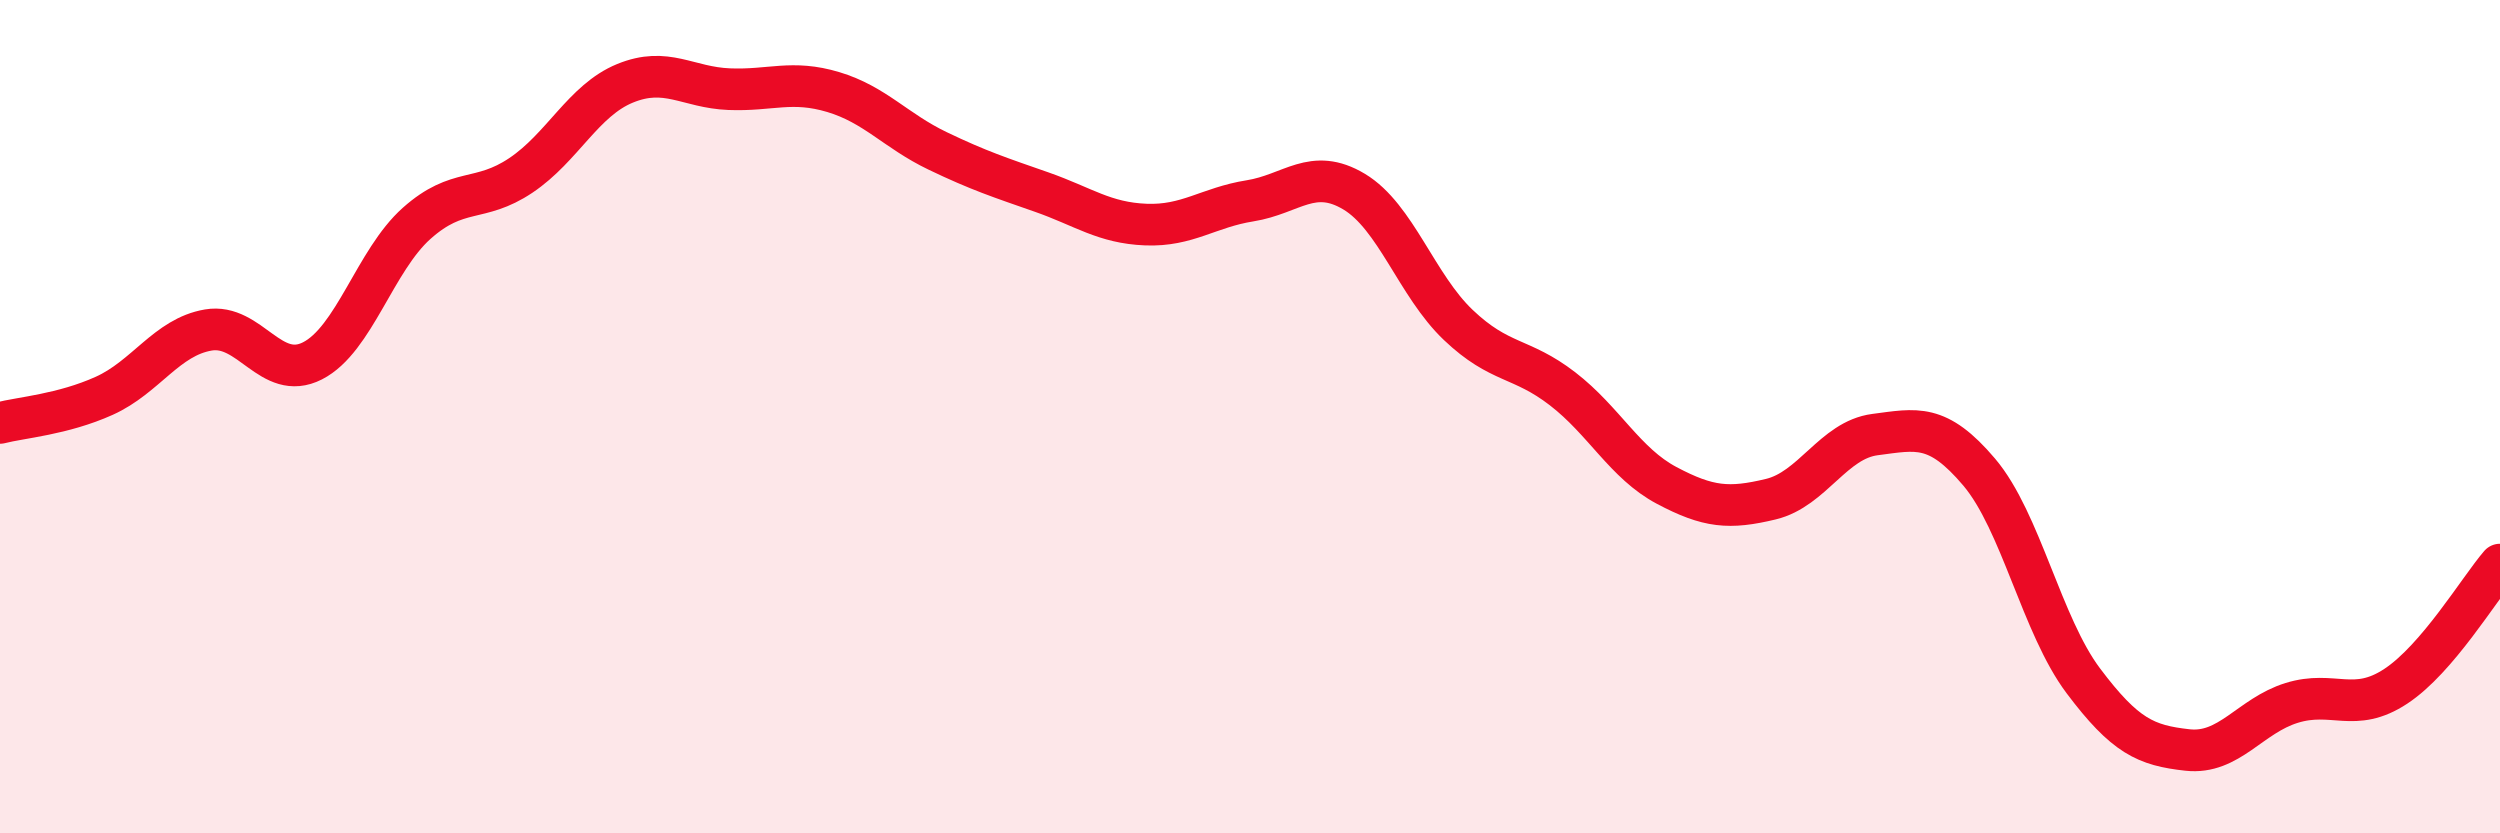
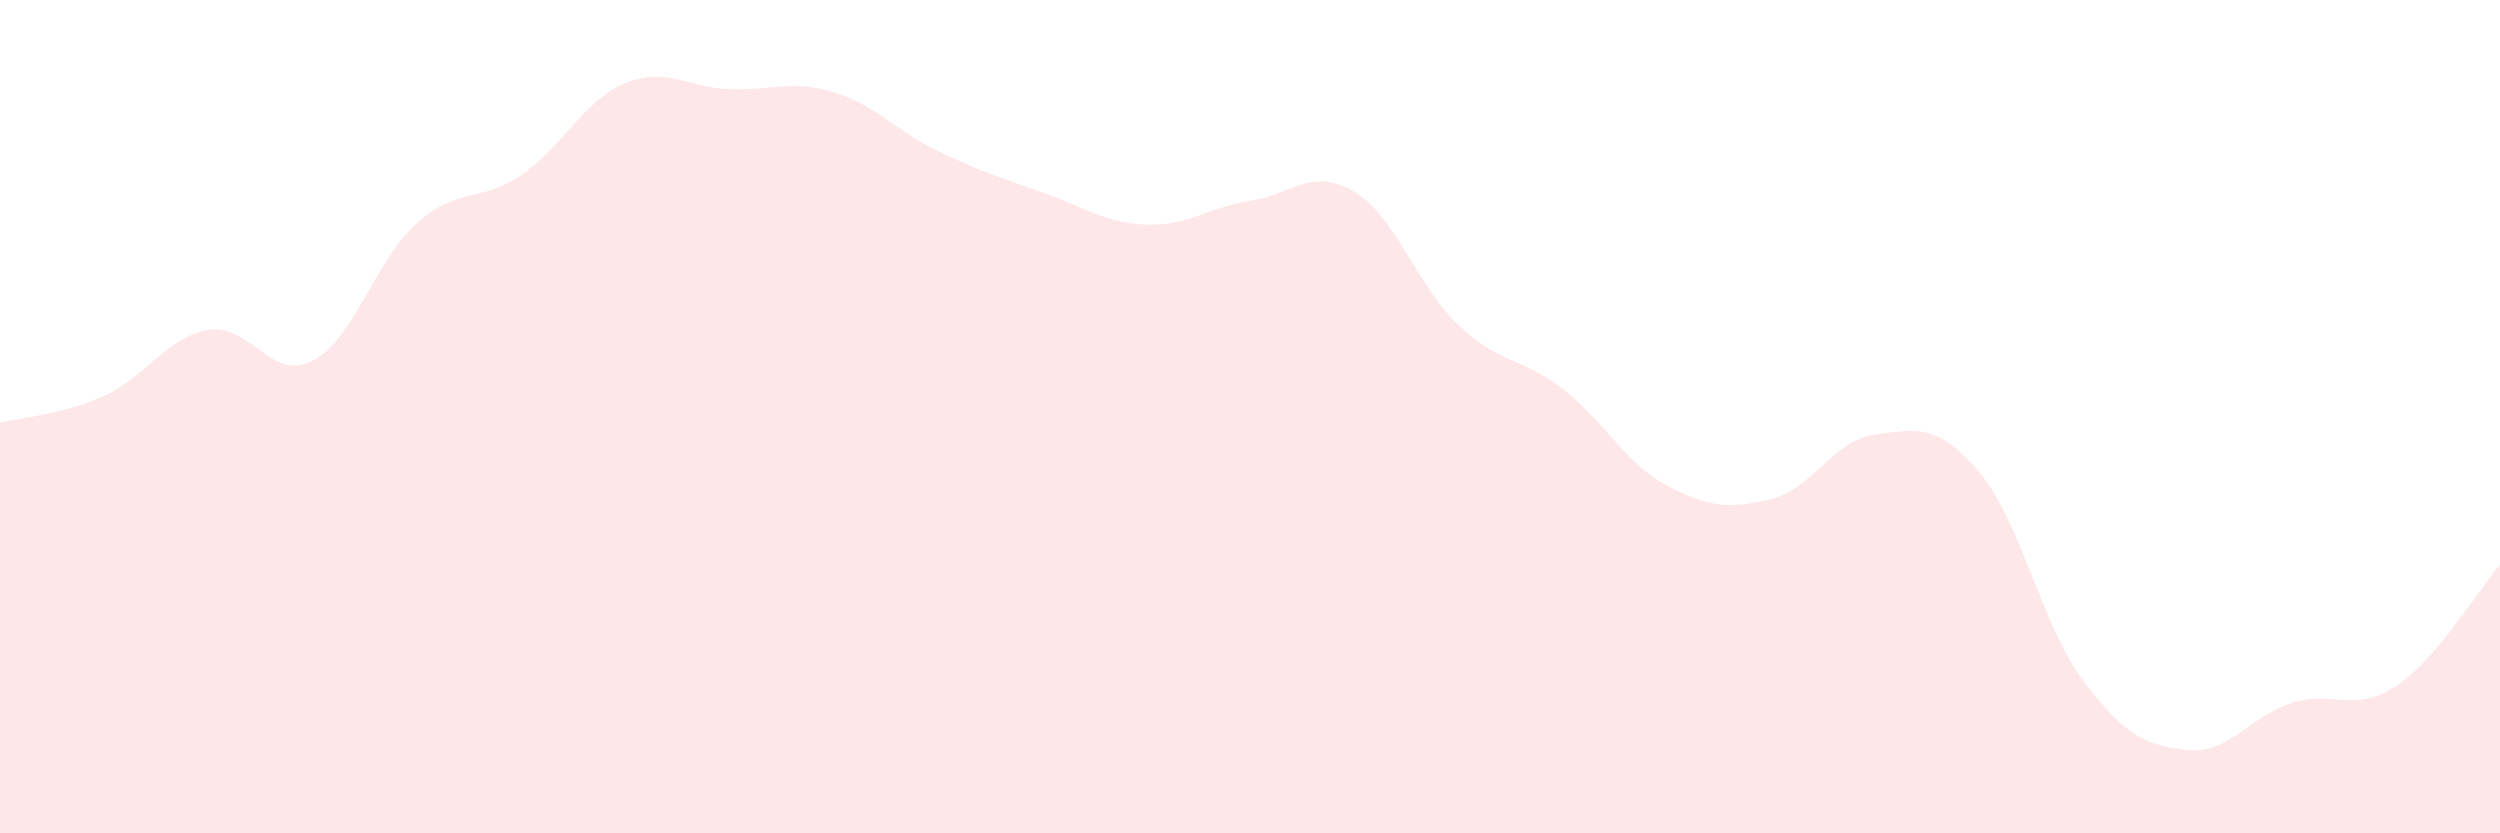
<svg xmlns="http://www.w3.org/2000/svg" width="60" height="20" viewBox="0 0 60 20">
  <path d="M 0,10.15 C 0.5,10.02 1.5,9.95 2.5,9.5 C 3.5,9.05 4,8.09 5,7.92 C 6,7.75 6.5,9.17 7.5,8.66 C 8.5,8.15 9,6.25 10,5.36 C 11,4.47 11.5,4.88 12.5,4.21 C 13.5,3.54 14,2.41 15,2 C 16,1.59 16.5,2.1 17.5,2.14 C 18.5,2.18 19,1.91 20,2.21 C 21,2.51 21.5,3.14 22.5,3.62 C 23.5,4.1 24,4.26 25,4.61 C 26,4.96 26.5,5.35 27.5,5.39 C 28.5,5.43 29,4.98 30,4.82 C 31,4.66 31.5,4 32.5,4.6 C 33.5,5.2 34,6.85 35,7.8 C 36,8.75 36.5,8.56 37.5,9.33 C 38.5,10.1 39,11.12 40,11.65 C 41,12.18 41.5,12.22 42.5,11.98 C 43.5,11.74 44,10.56 45,10.43 C 46,10.3 46.5,10.15 47.5,11.33 C 48.5,12.51 49,15.01 50,16.34 C 51,17.67 51.5,17.89 52.5,18 C 53.5,18.11 54,17.18 55,16.87 C 56,16.56 56.5,17.13 57.5,16.47 C 58.5,15.81 59.5,14.13 60,13.55L60 20L0 20Z" fill="#EB0A25" opacity="0.1" stroke-linecap="round" stroke-linejoin="round" />
-   <path d="M 0,10.15 C 0.5,10.02 1.5,9.95 2.5,9.5 C 3.5,9.05 4,8.09 5,7.92 C 6,7.75 6.5,9.17 7.5,8.66 C 8.5,8.15 9,6.25 10,5.36 C 11,4.47 11.5,4.88 12.5,4.21 C 13.5,3.54 14,2.41 15,2 C 16,1.59 16.5,2.1 17.5,2.14 C 18.5,2.18 19,1.91 20,2.21 C 21,2.51 21.5,3.14 22.5,3.62 C 23.5,4.1 24,4.26 25,4.61 C 26,4.96 26.5,5.35 27.5,5.39 C 28.5,5.43 29,4.98 30,4.82 C 31,4.66 31.5,4 32.5,4.6 C 33.5,5.2 34,6.85 35,7.8 C 36,8.75 36.5,8.56 37.5,9.33 C 38.5,10.1 39,11.12 40,11.65 C 41,12.18 41.5,12.22 42.5,11.98 C 43.5,11.74 44,10.56 45,10.43 C 46,10.3 46.5,10.15 47.5,11.33 C 48.5,12.51 49,15.01 50,16.34 C 51,17.67 51.5,17.89 52.5,18 C 53.5,18.11 54,17.18 55,16.87 C 56,16.56 56.5,17.13 57.5,16.47 C 58.5,15.81 59.5,14.13 60,13.55" stroke="#EB0A25" stroke-width="1" fill="none" stroke-linecap="round" stroke-linejoin="round" />
</svg>